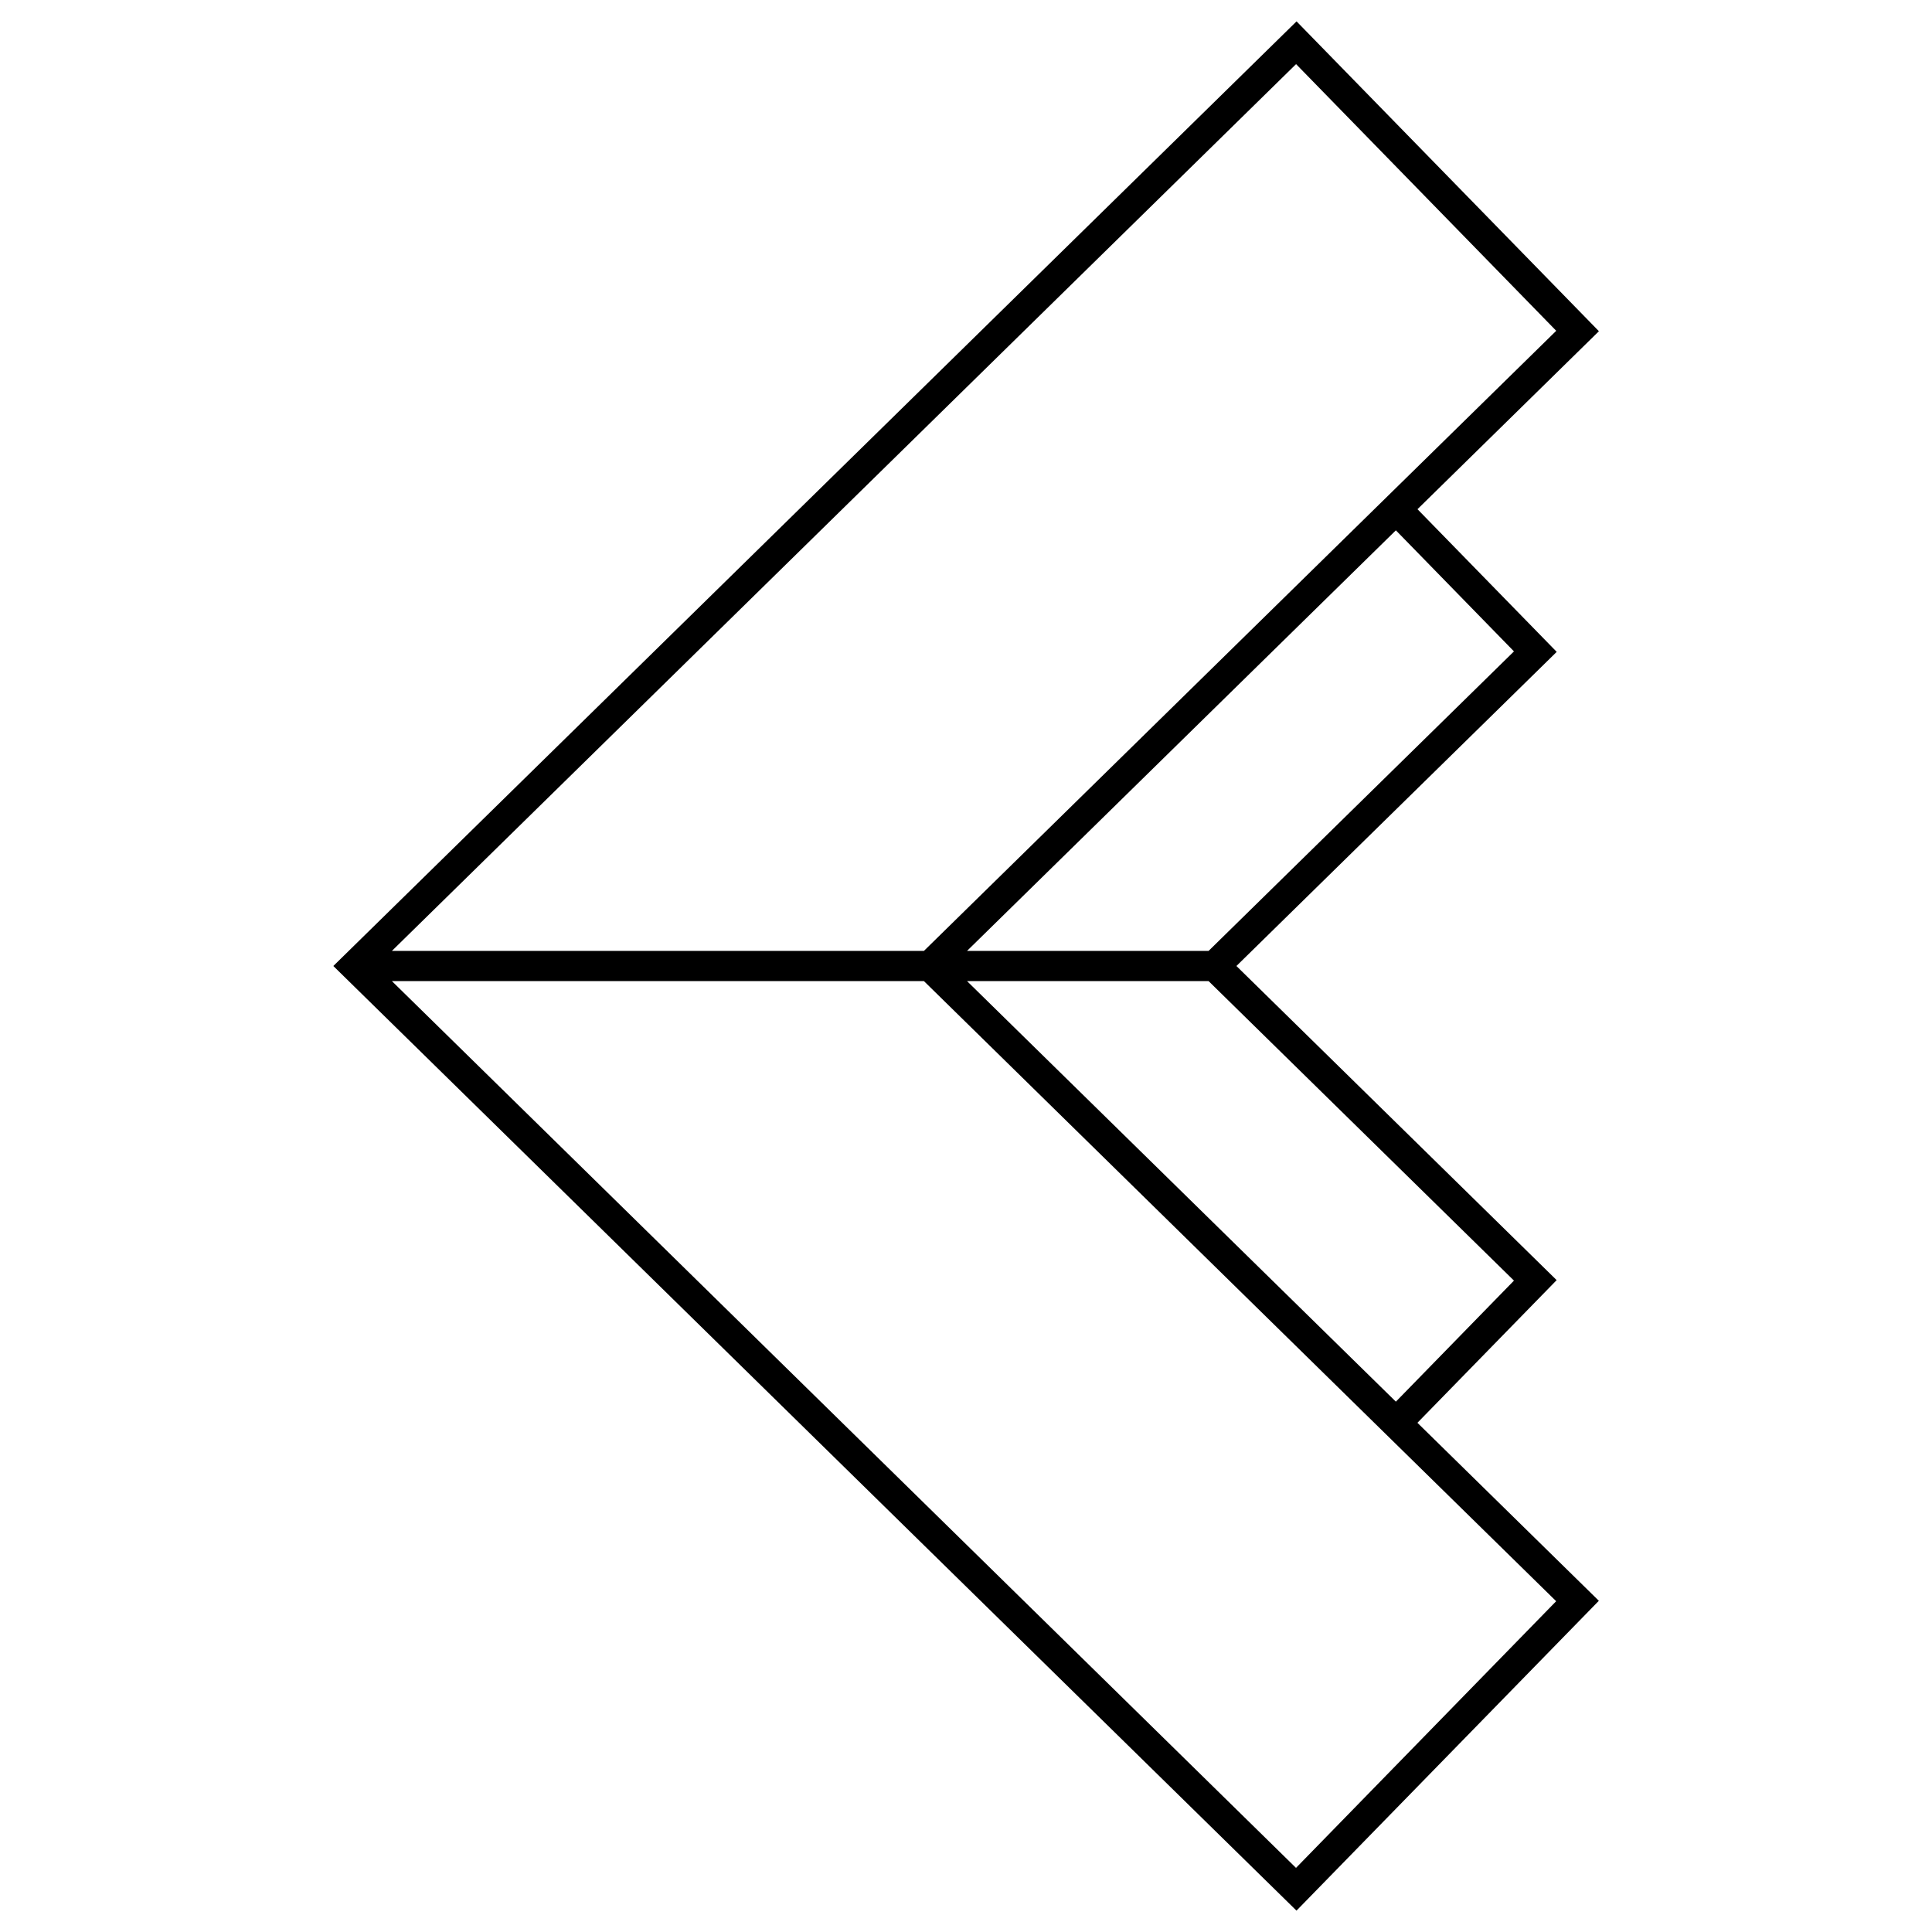
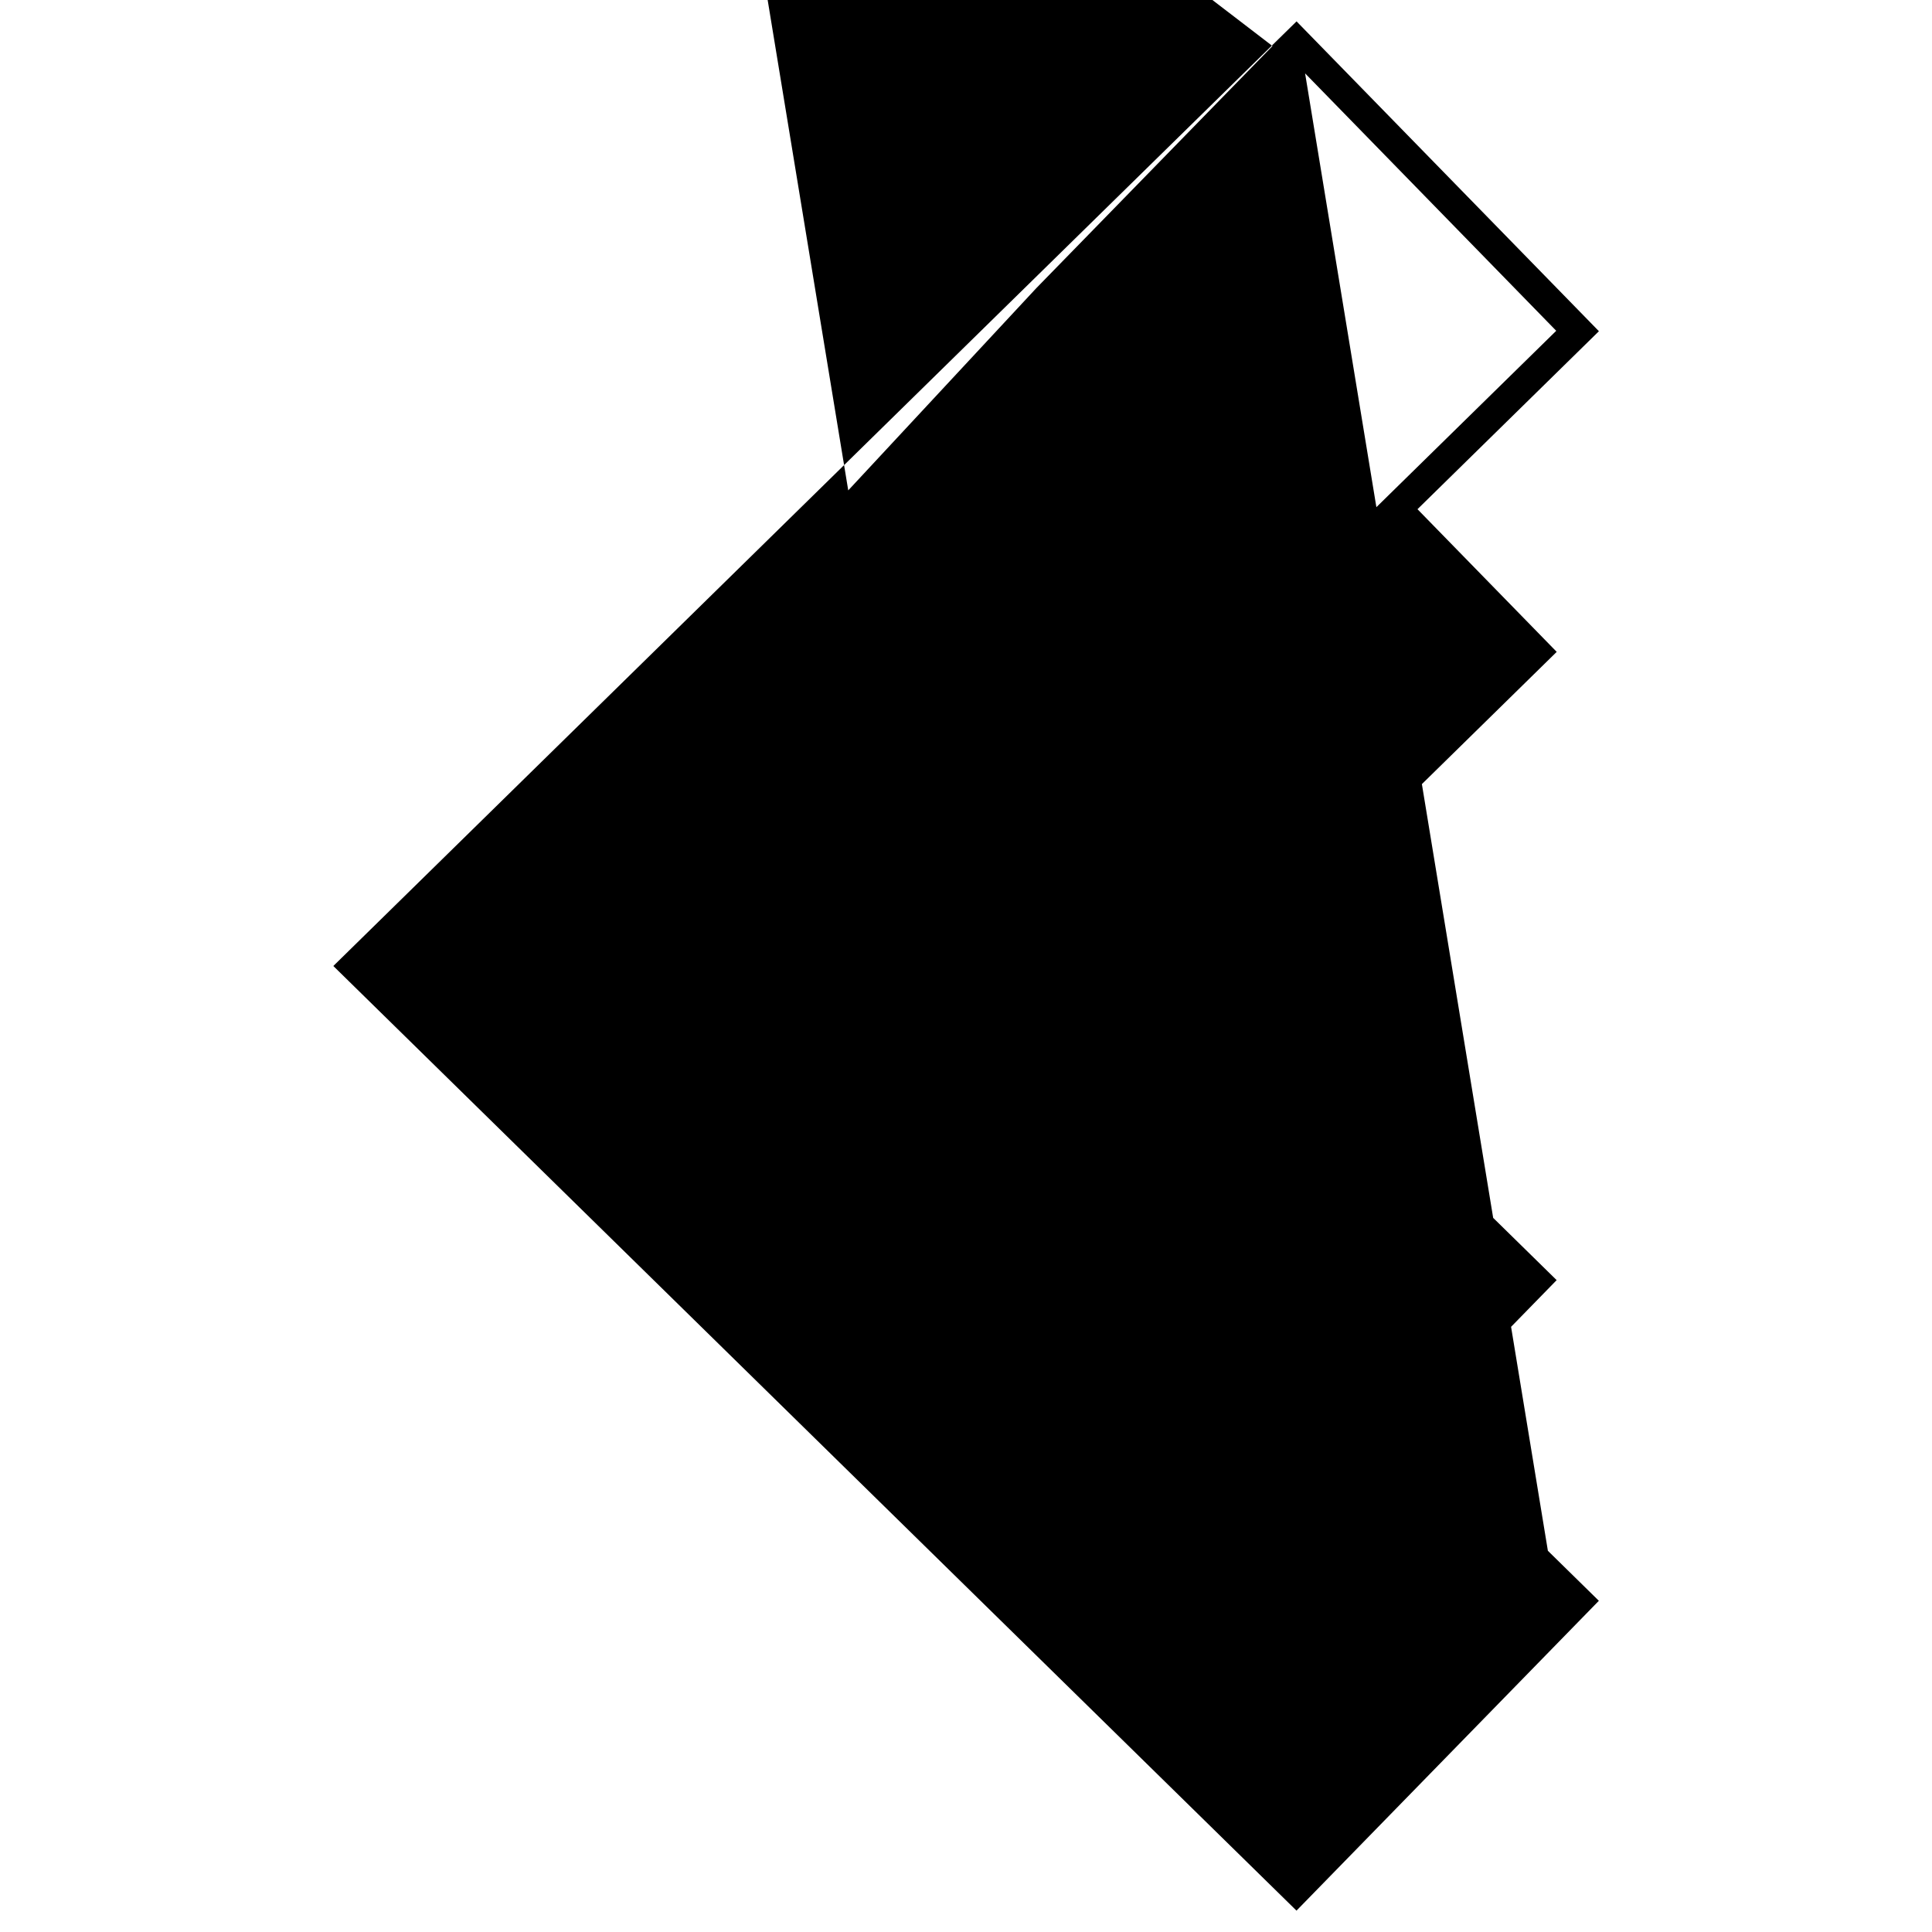
<svg xmlns="http://www.w3.org/2000/svg" viewBox="0 0 32 32">
-   <path d="M21.475.354L5.521 16l15.953 15.646 5.008-5.132-3.005-2.948 2.306-2.363L20.479 16l5.305-5.203-2.306-2.363 3.005-2.948L21.475.354zm4.3 26.167l-4.309 4.417L6.491 16.25h8.812l10.472 10.271zm-.699-5.31l-1.956 2.005-7.103-6.966h4.001l5.058 4.961zm0-10.422l-5.058 4.961h-4.001l7.103-6.966 1.956 2.005zm-9.773 4.961H6.491L21.467 1.062l4.309 4.417L15.303 15.75z" />
+   <path d="M21.475.354L5.521 16l15.953 15.646 5.008-5.132-3.005-2.948 2.306-2.363L20.479 16l5.305-5.203-2.306-2.363 3.005-2.948L21.475.354zl-4.309 4.417L6.491 16.25h8.812l10.472 10.271zm-.699-5.31l-1.956 2.005-7.103-6.966h4.001l5.058 4.961zm0-10.422l-5.058 4.961h-4.001l7.103-6.966 1.956 2.005zm-9.773 4.961H6.491L21.467 1.062l4.309 4.417L15.303 15.75z" />
</svg>